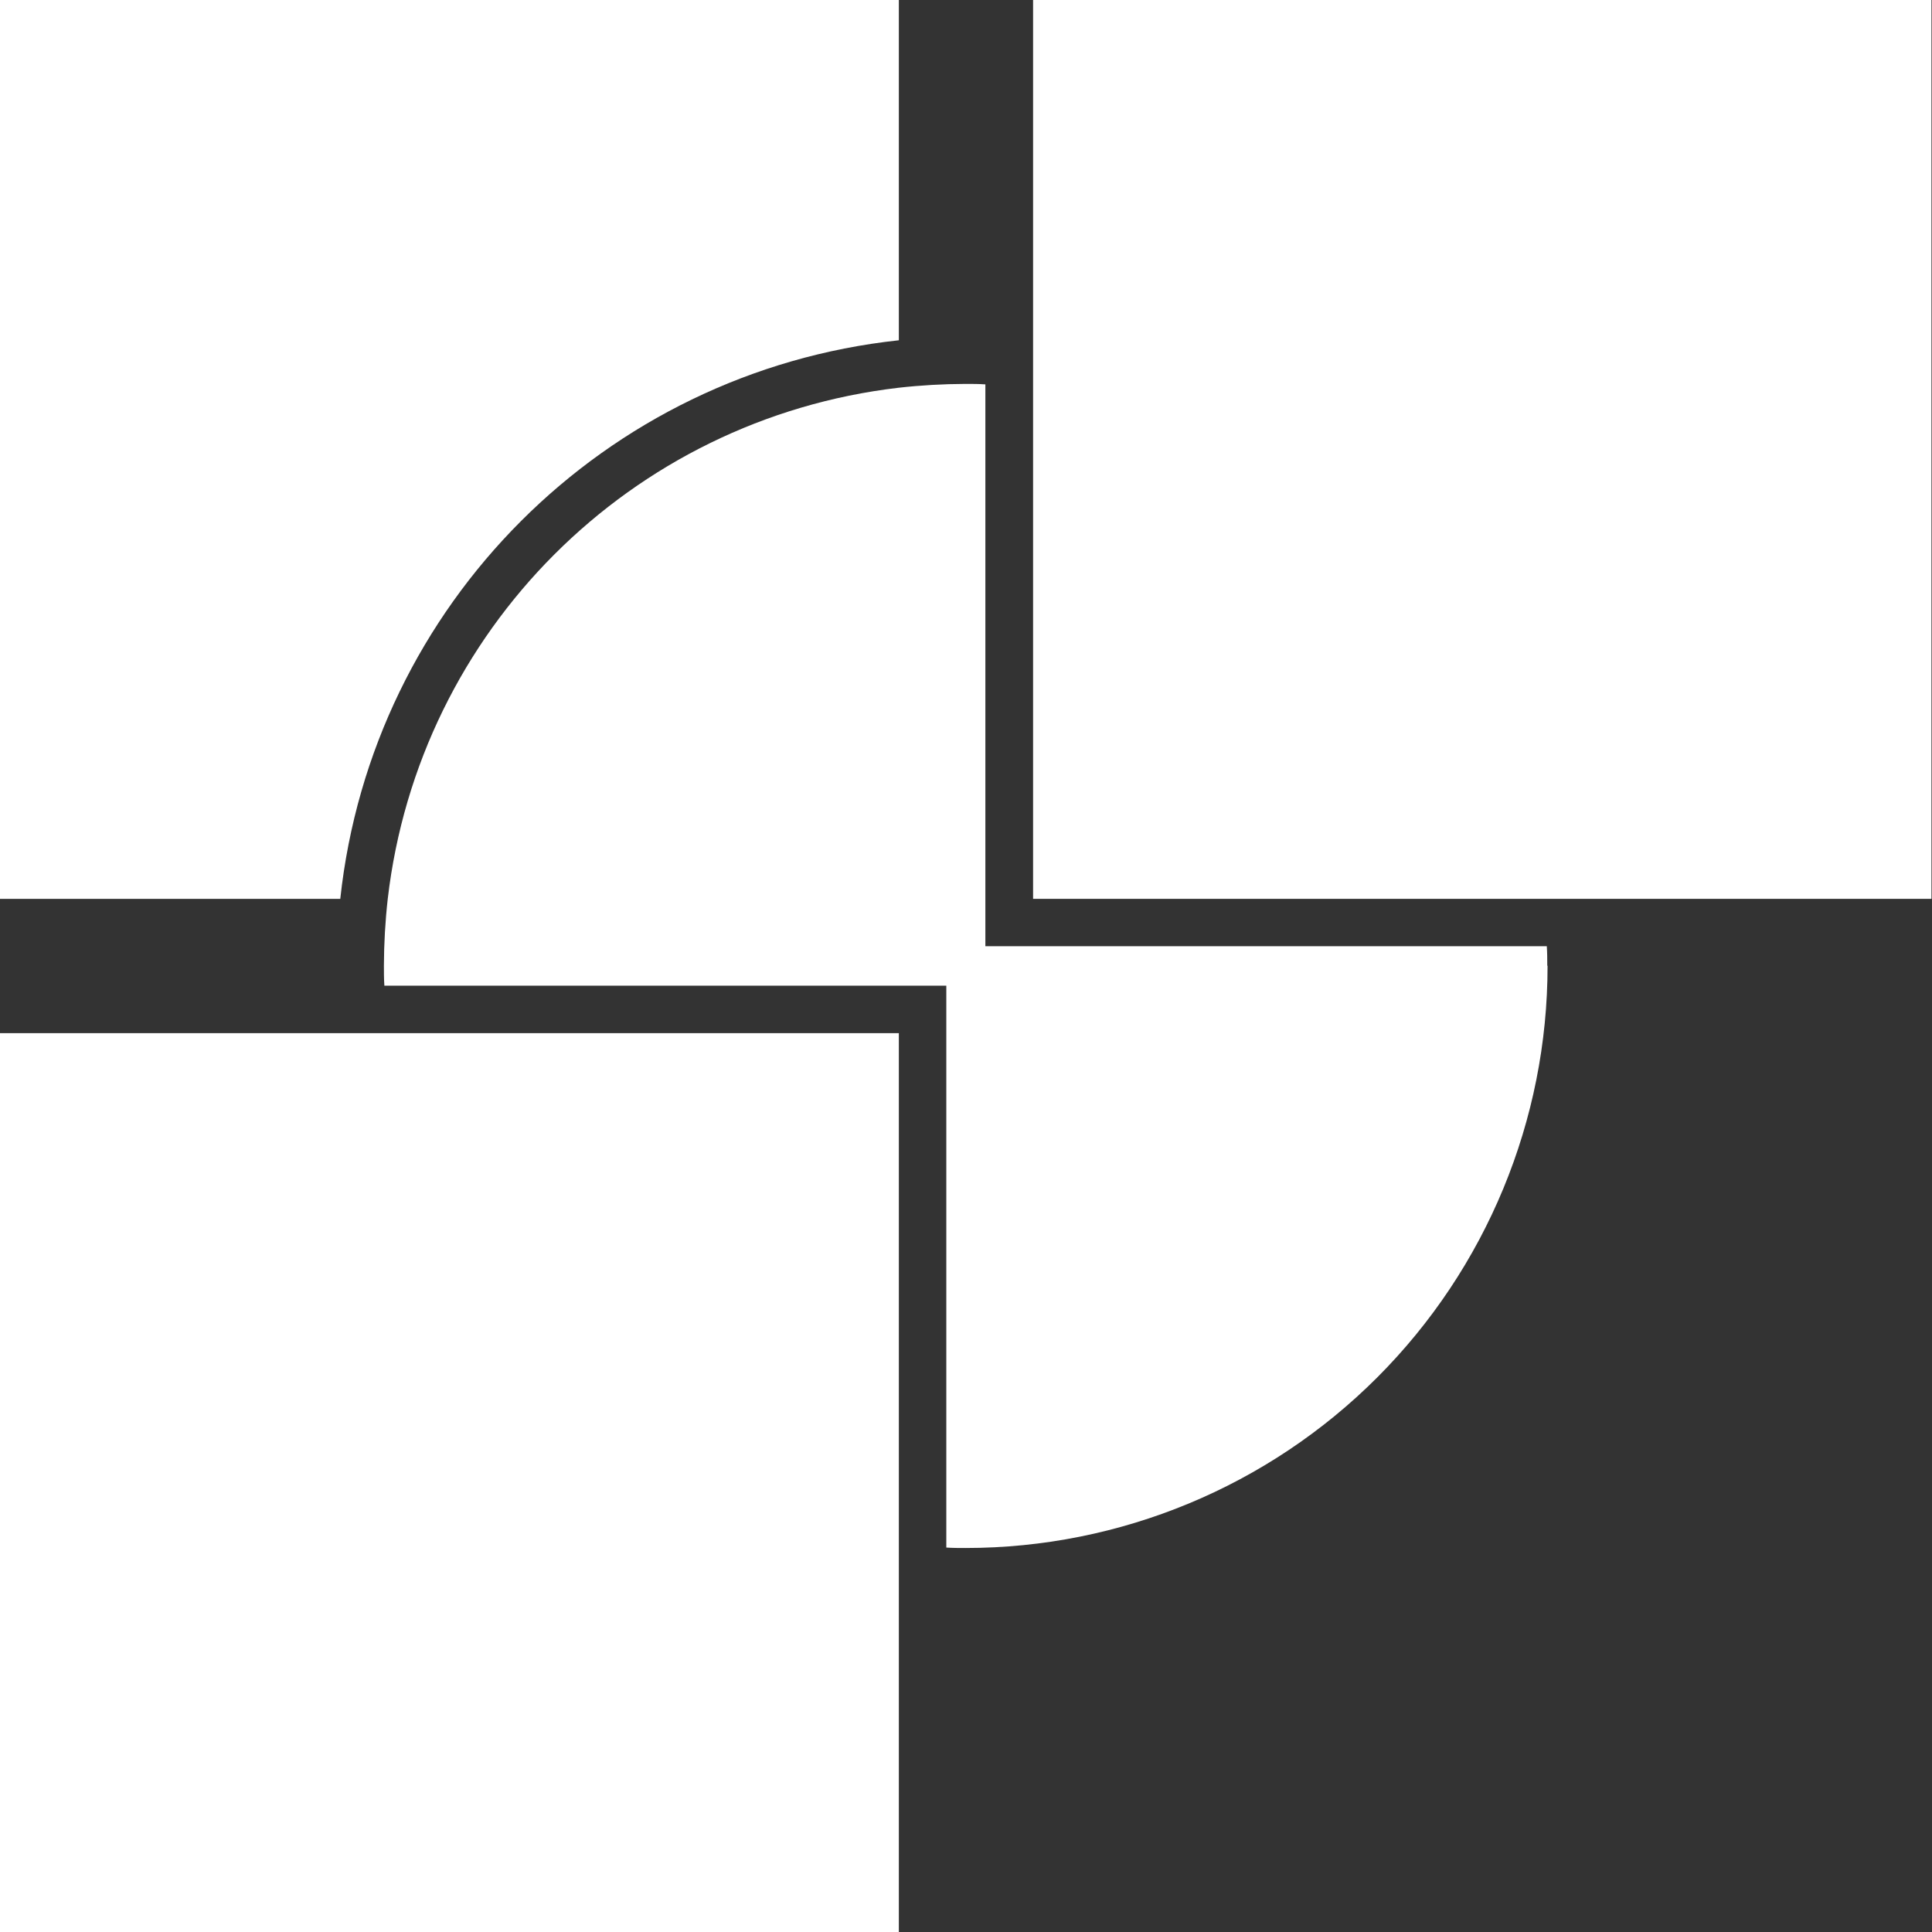
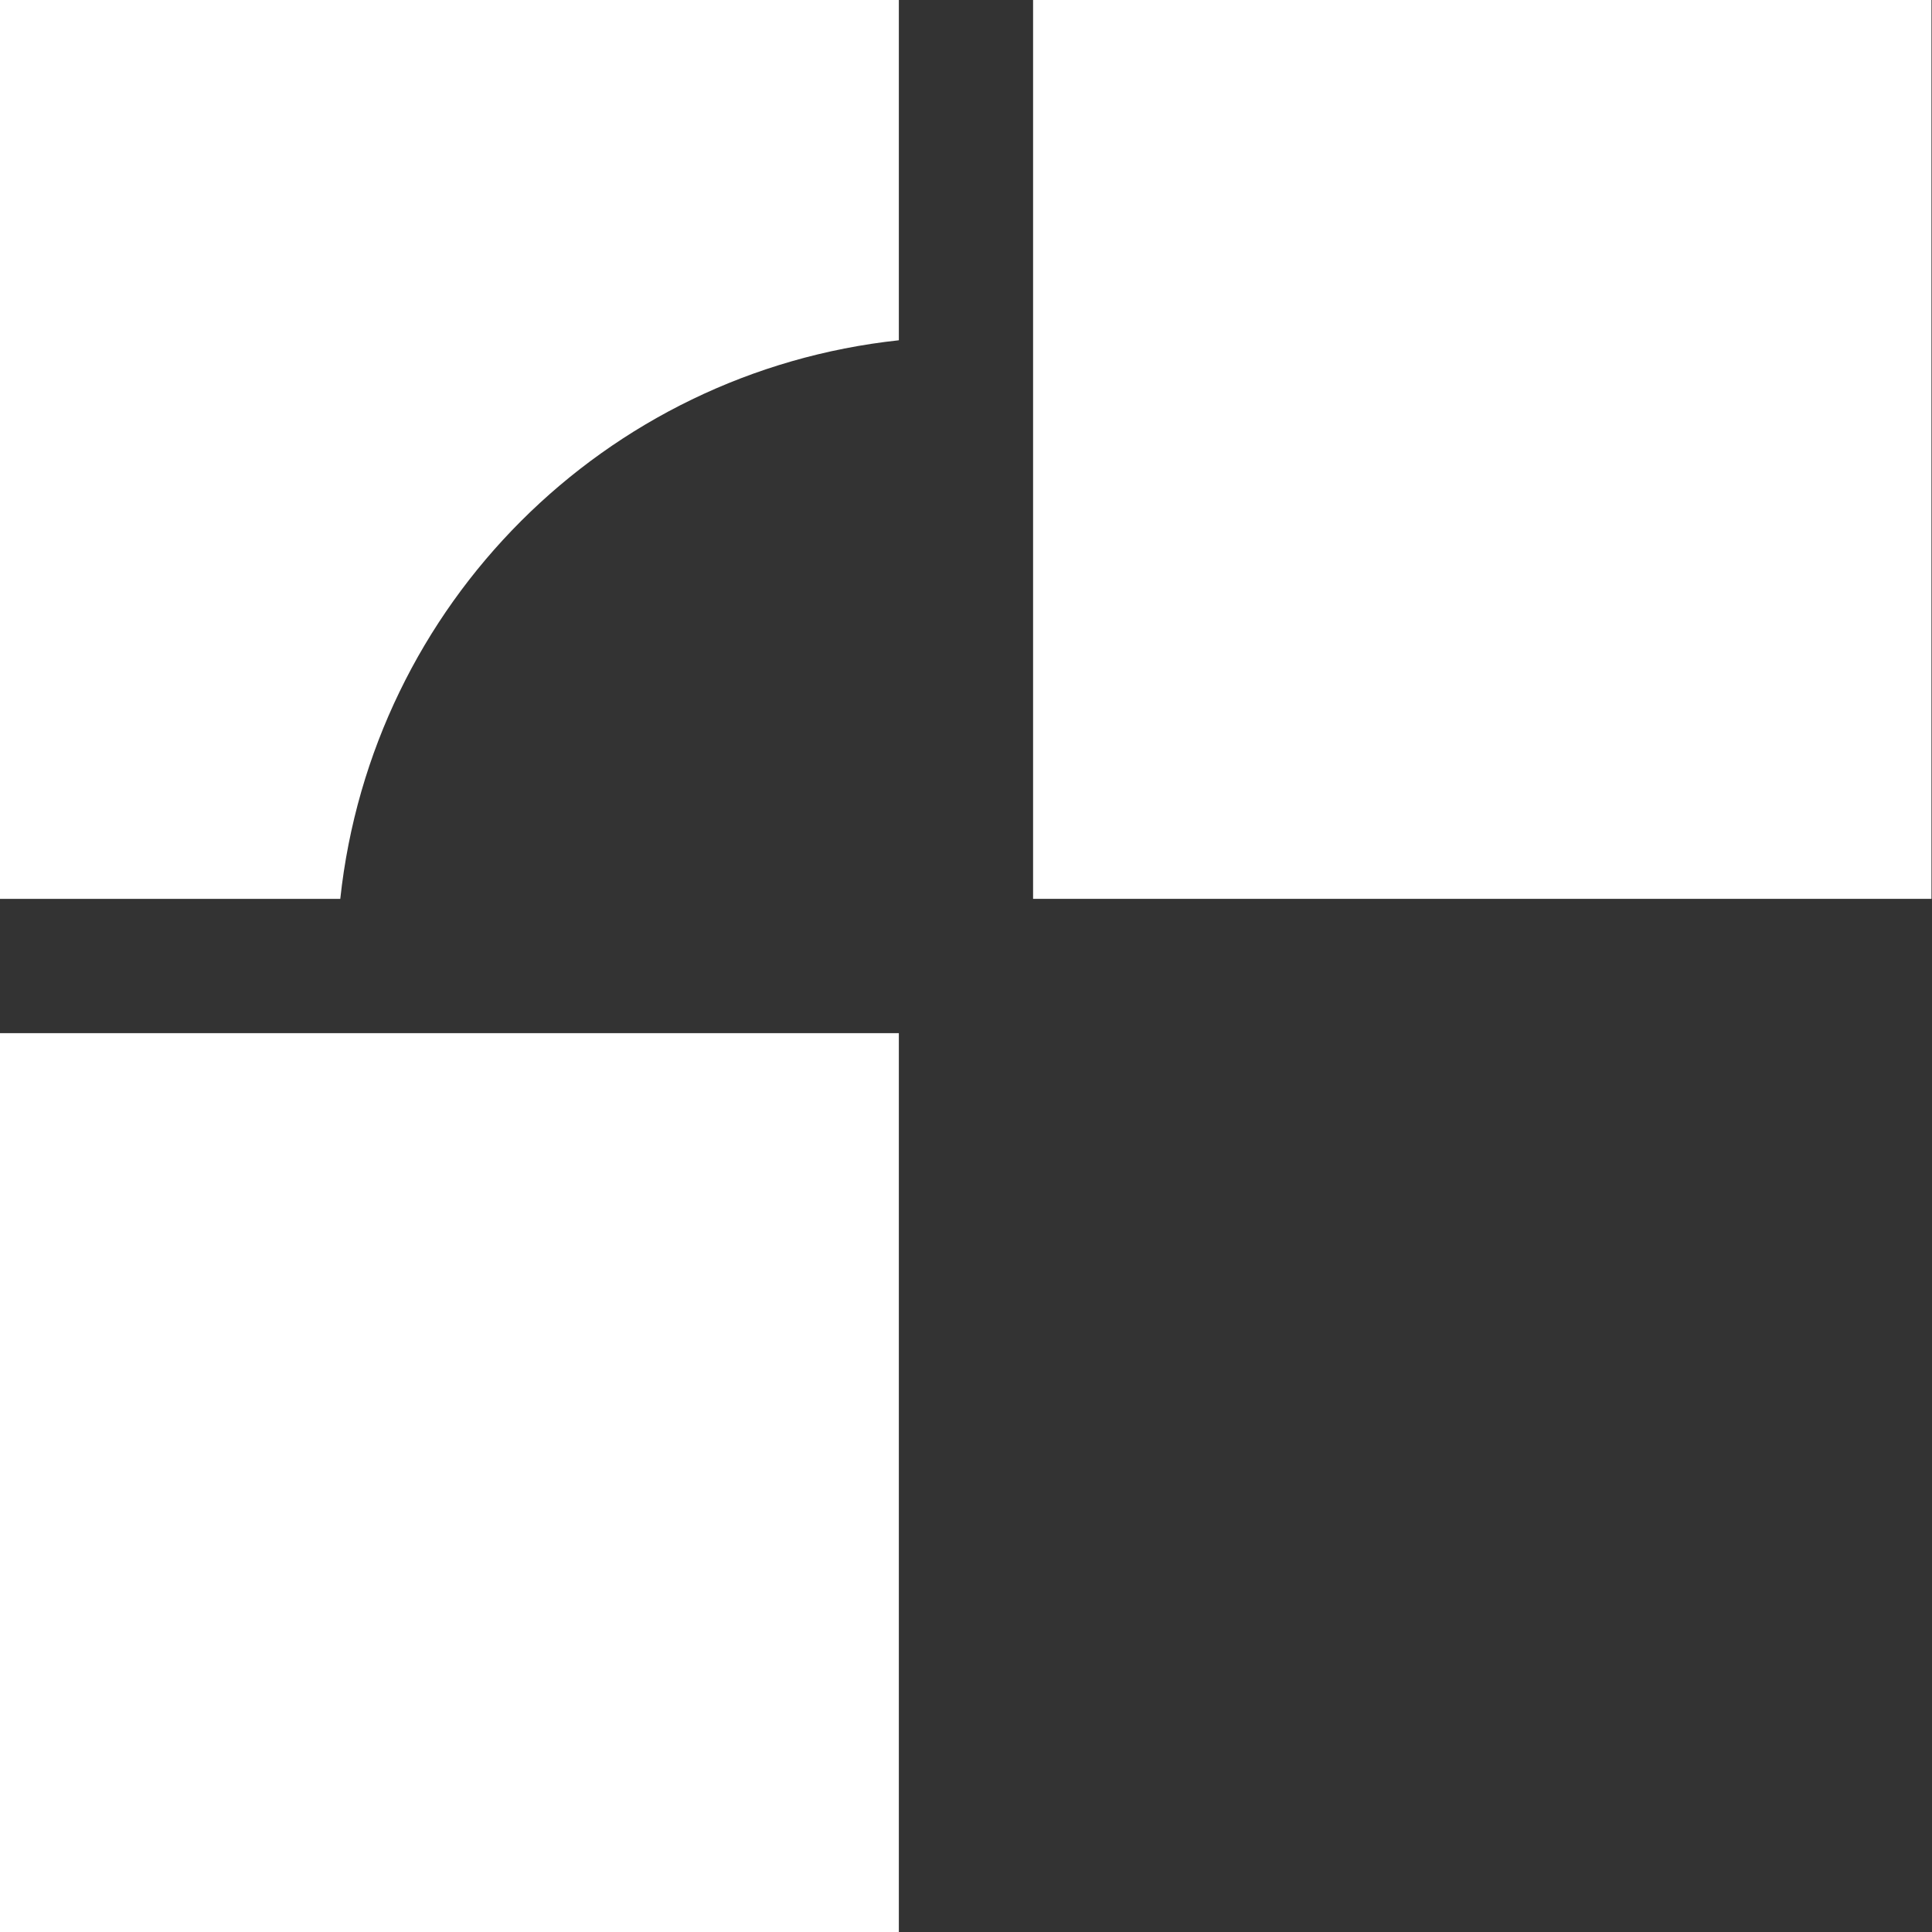
<svg xmlns="http://www.w3.org/2000/svg" width="79px" height="79px" viewBox="0 0 79 79" version="1.1">
  <rect x="0" y="0" width="79" height="79" fill="#333333" stroke="none" />
  <title>Group</title>
  <desc>Created with Sketch.</desc>
  <g id="Page-1" stroke="none" stroke-width="1" fill="none" fill-rule="evenodd">
    <g id="Group" fill="#FFFFFF">
      <g>
        <path d="M36.754,0 L36.754,13.914 C24.717,15.209 15.209,24.717 13.914,36.754 L0,36.754 L0,0 L36.754,0 Z" id="Path_24" fill-rule="nonzero" />
-         <path d="M63.28,39.489 C63.283,45.802 60.778,51.857 56.317,56.322 C51.855,60.787 45.802,63.297 39.489,63.298 C39.218,63.298 38.945,63.298 38.695,63.28 L38.695,40.305 L15.717,40.305 C15.698,40.034 15.698,39.76 15.698,39.489 C15.701,38.575 15.753,37.662 15.855,36.754 C17.131,25.788 25.777,17.138 36.742,15.855 C37.65,15.753 38.563,15.701 39.477,15.698 C39.748,15.698 40.022,15.698 40.292,15.717 L40.292,38.692 L63.249,38.692 C63.268,38.966 63.268,39.218 63.268,39.489" id="Path_25" fill-rule="nonzero" />
        <rect id="Rectangle_21" fill-rule="nonzero" x="42.243" y="0" width="36.735" height="36.754" />
        <rect id="Rectangle_22" fill-rule="nonzero" x="0" y="42.246" width="36.754" height="36.754" />
      </g>
    </g>
  </g>
</svg>